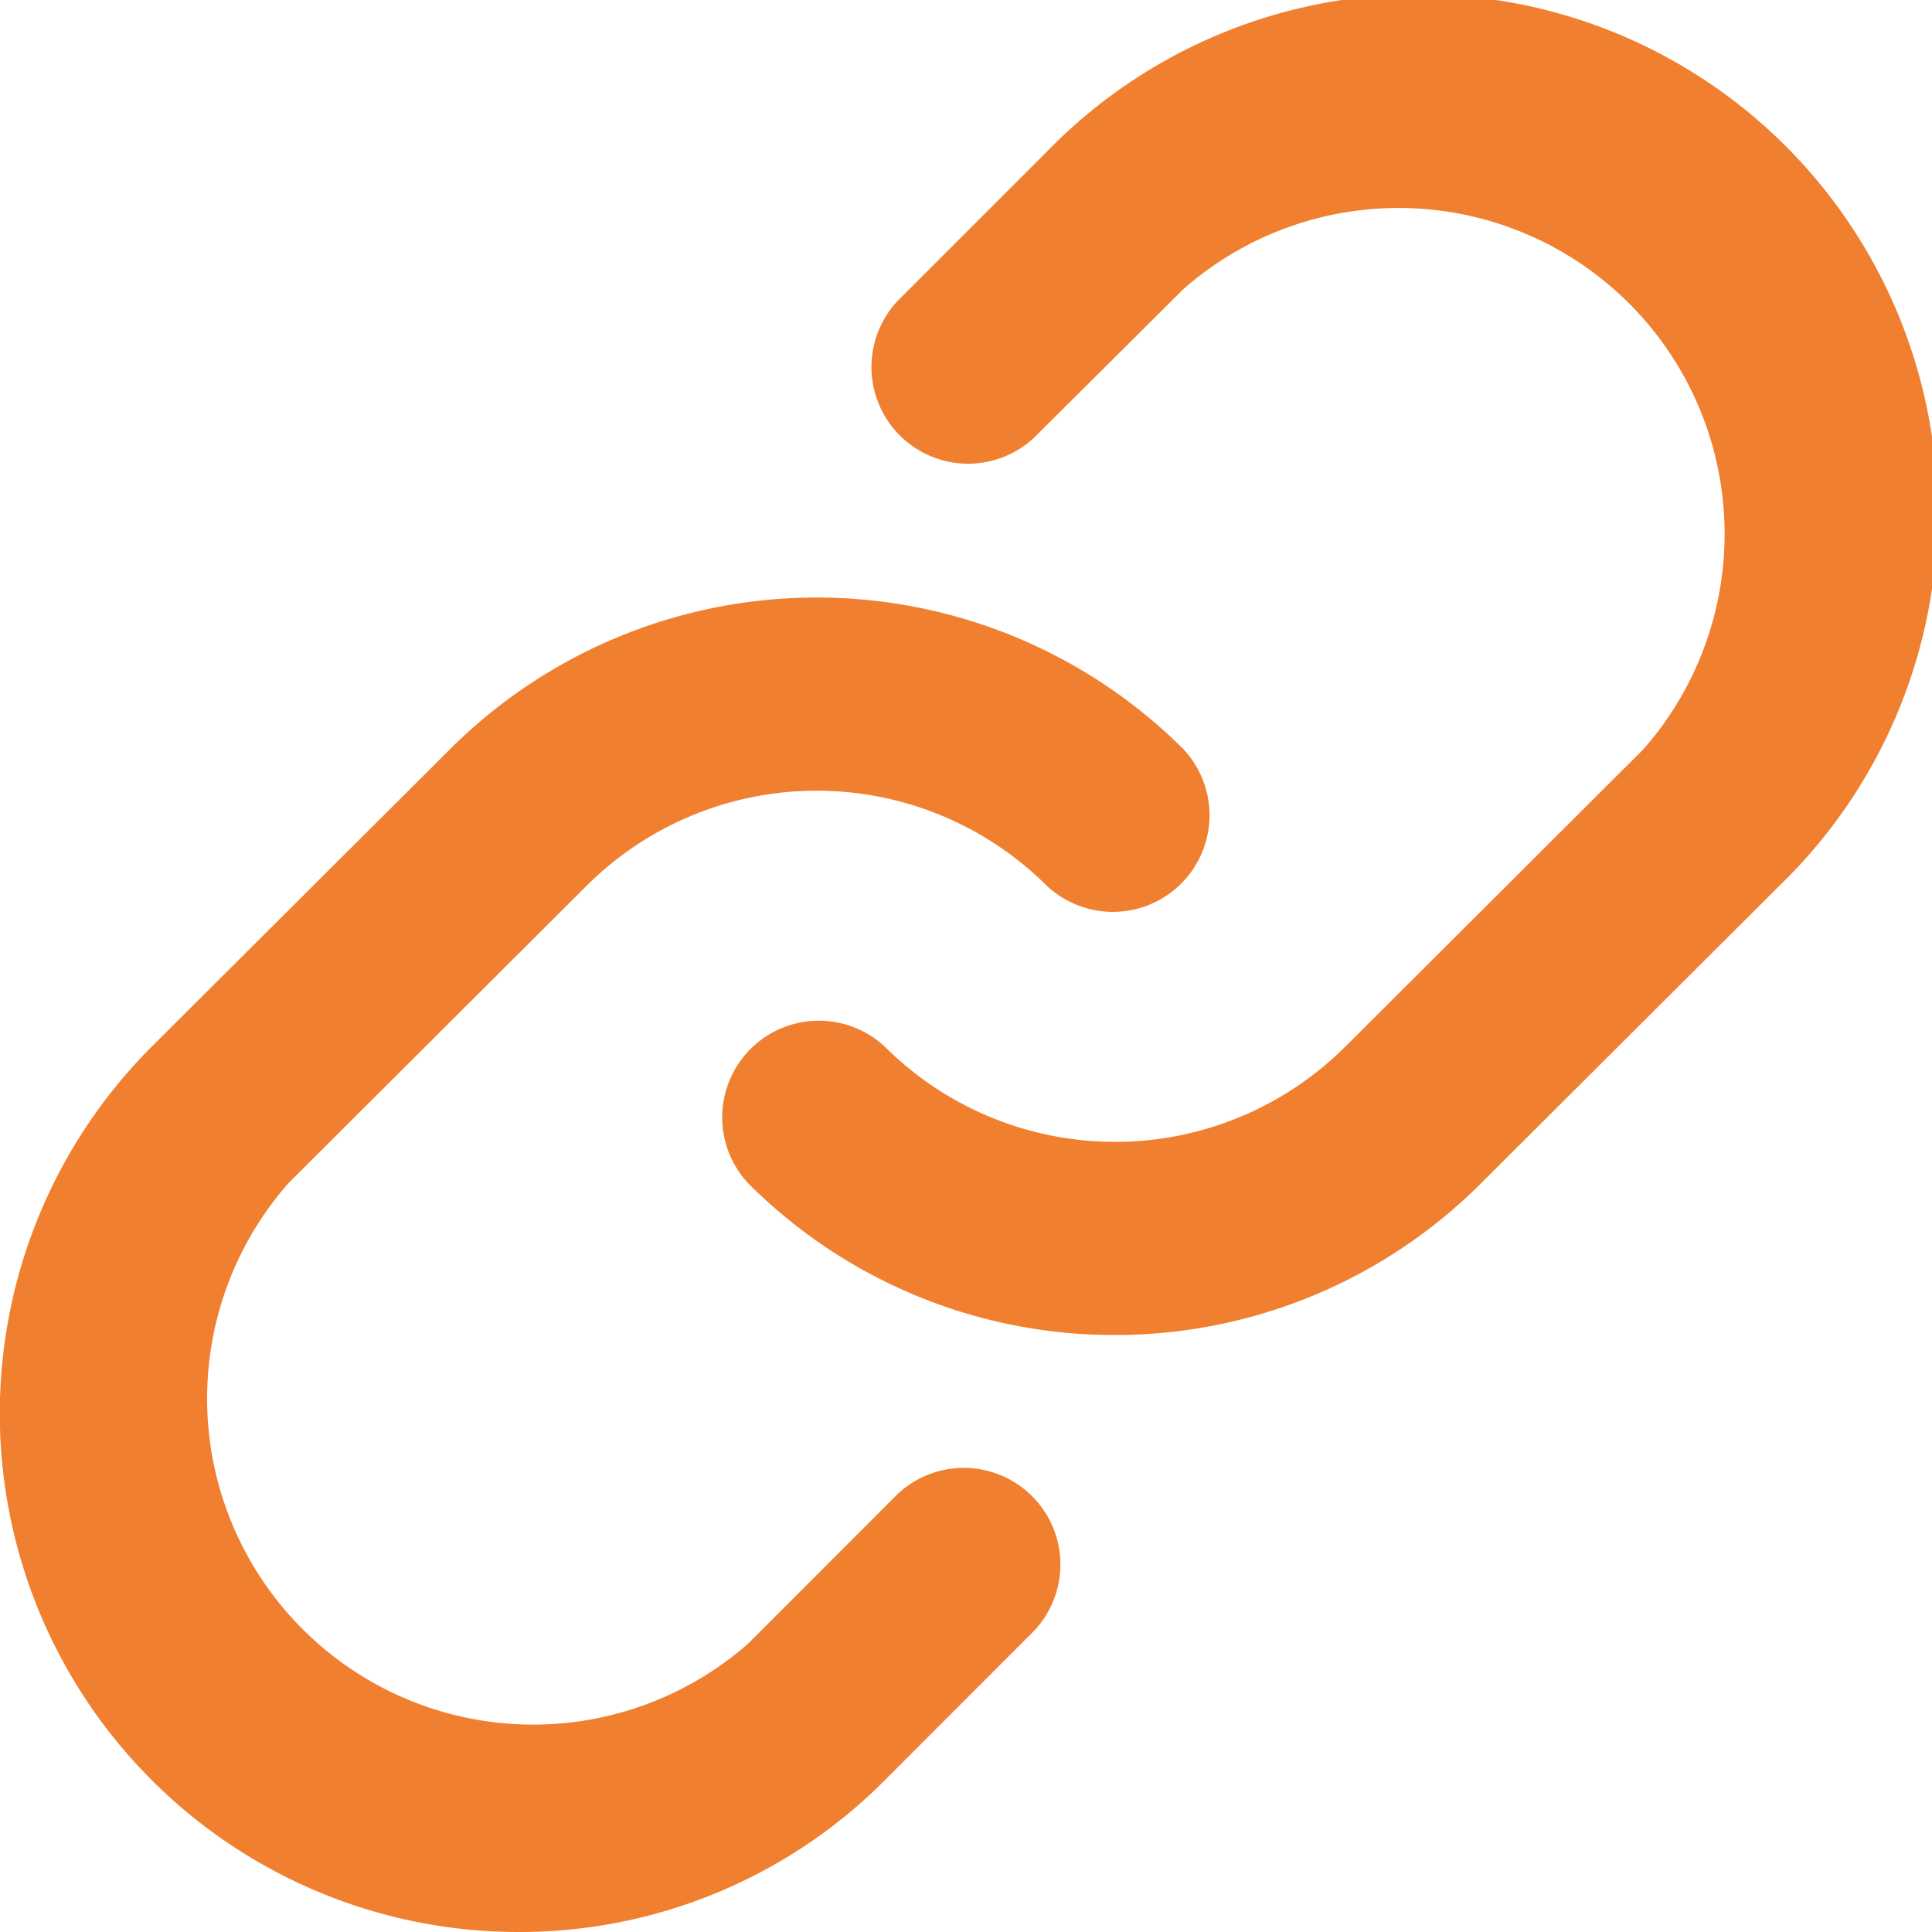
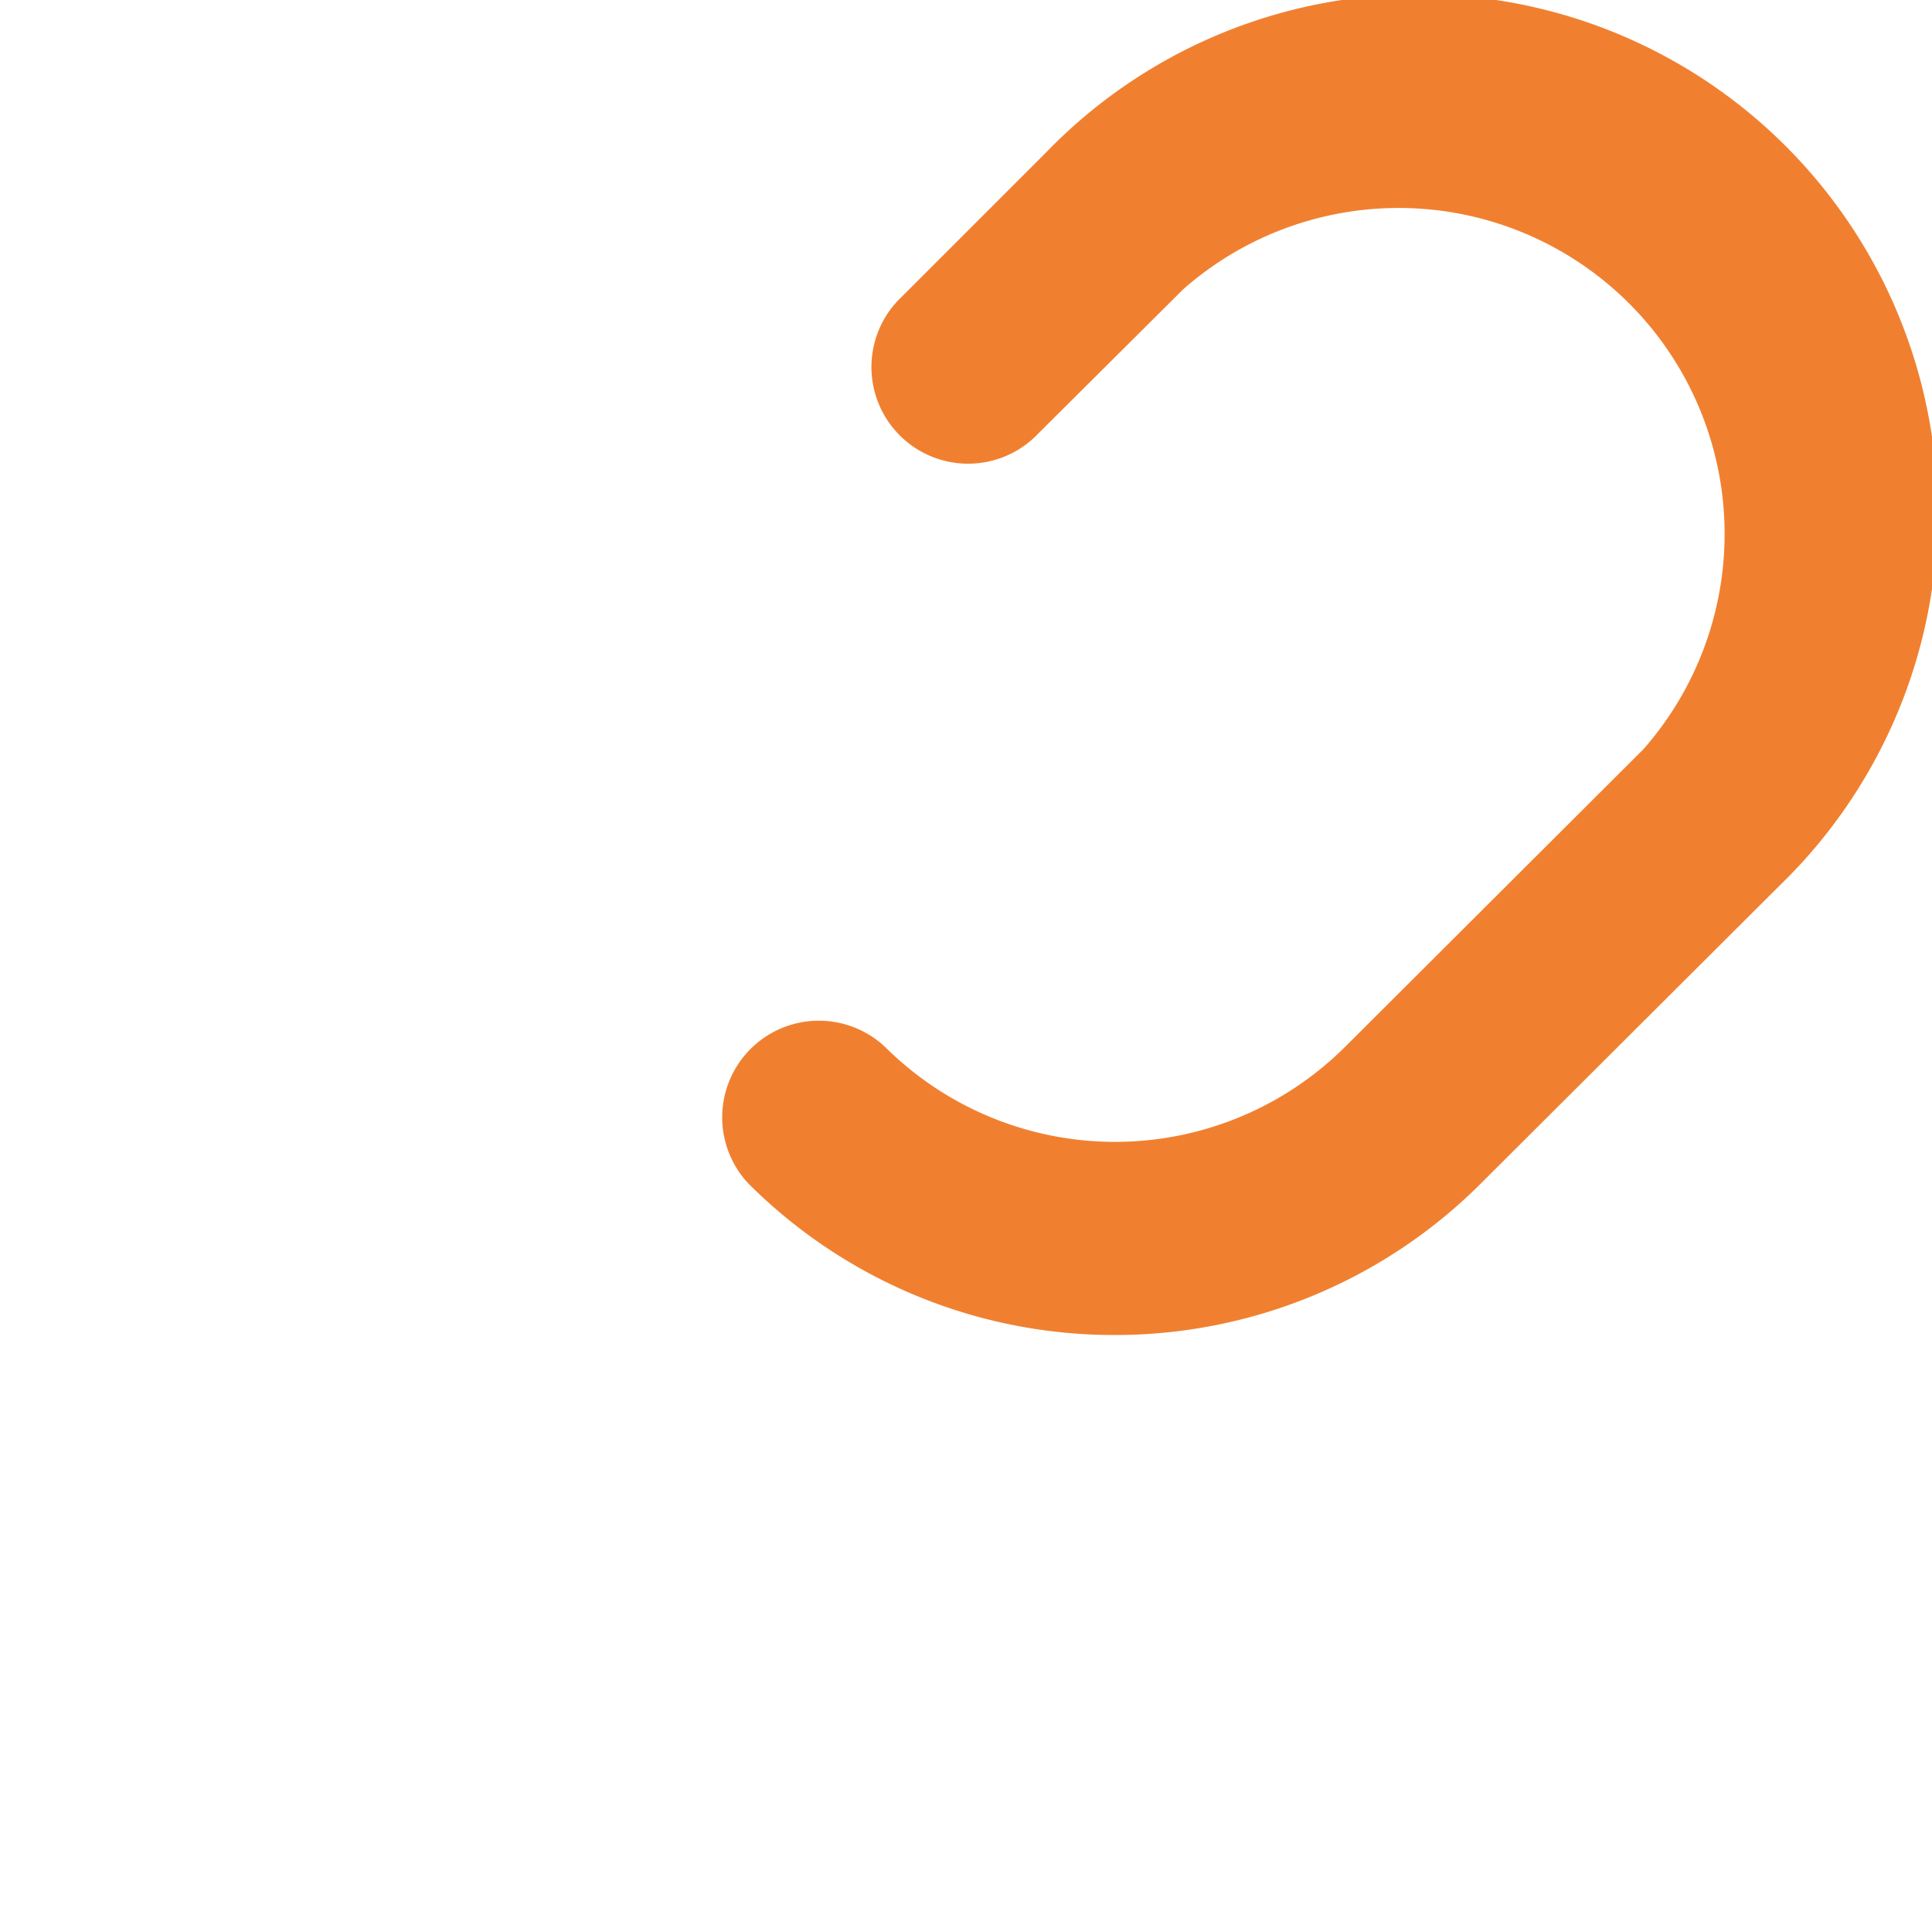
<svg xmlns="http://www.w3.org/2000/svg" width="13.631" height="13.631" viewBox="0 0 13.631 13.631">
  <g id="Icon_akar-link-chain" data-name="Icon akar-link-chain" transform="translate(0)">
-     <path id="Path_345" data-name="Path 345" d="M6.66,21.69a3.659,3.659,0,0,1-2.587-6.246l2.106-2.1a3.663,3.663,0,0,1,5.173,0,.682.682,0,0,1-.964.964,2.3,2.3,0,0,0-3.246,0l-2.105,2.1a2.3,2.3,0,0,0,3.246,3.246L9.336,18.6a.682.682,0,0,1,.964.964L9.247,20.618A3.635,3.635,0,0,1,6.66,21.69Z" transform="translate(-3.003 -8.059)" fill="#f08030" />
    <path id="Path_346" data-name="Path 346" d="M16.97,12.422a3.647,3.647,0,0,1-2.587-1.069.682.682,0,0,1,.964-.964,2.3,2.3,0,0,0,3.246,0l2.105-2.1a2.3,2.3,0,0,0-3.246-3.246L16.4,6.09a.682.682,0,0,1-.964-.964l1.052-1.052a3.659,3.659,0,1,1,5.174,5.174l-2.106,2.1A3.648,3.648,0,0,1,16.97,12.422Z" transform="translate(-9.103 -3.003)" fill="#f08030" />
  </g>
</svg>